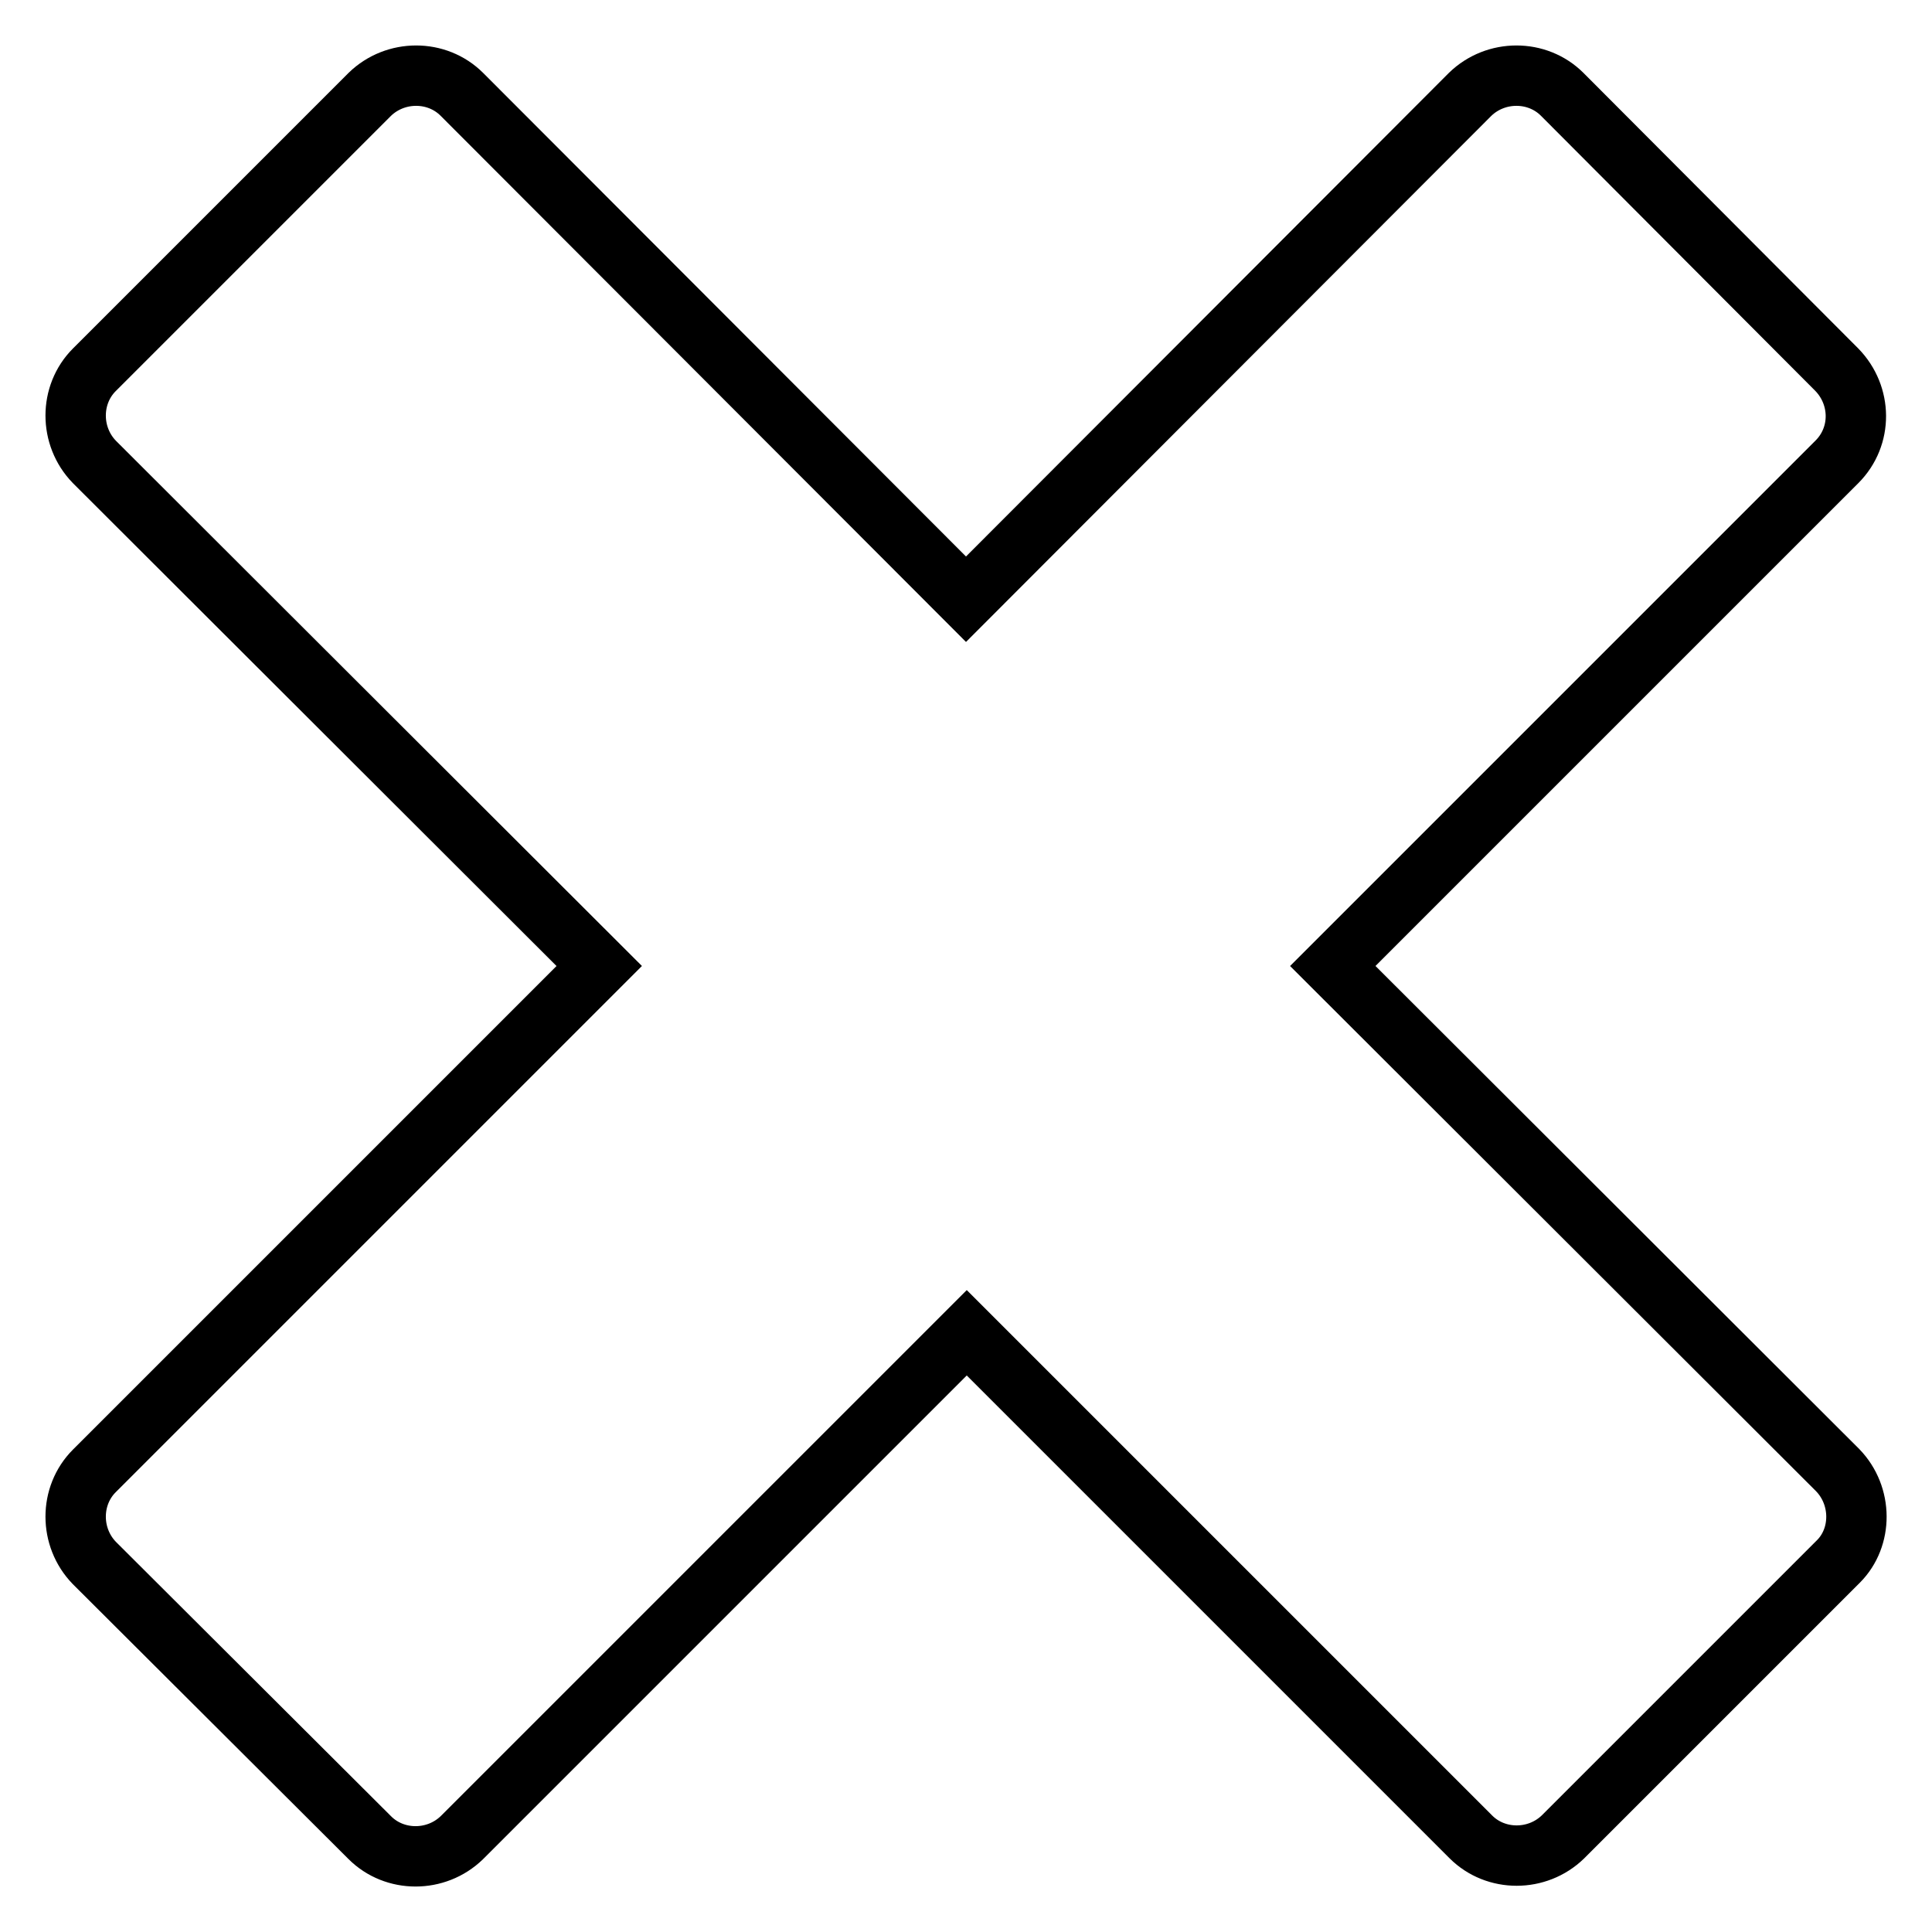
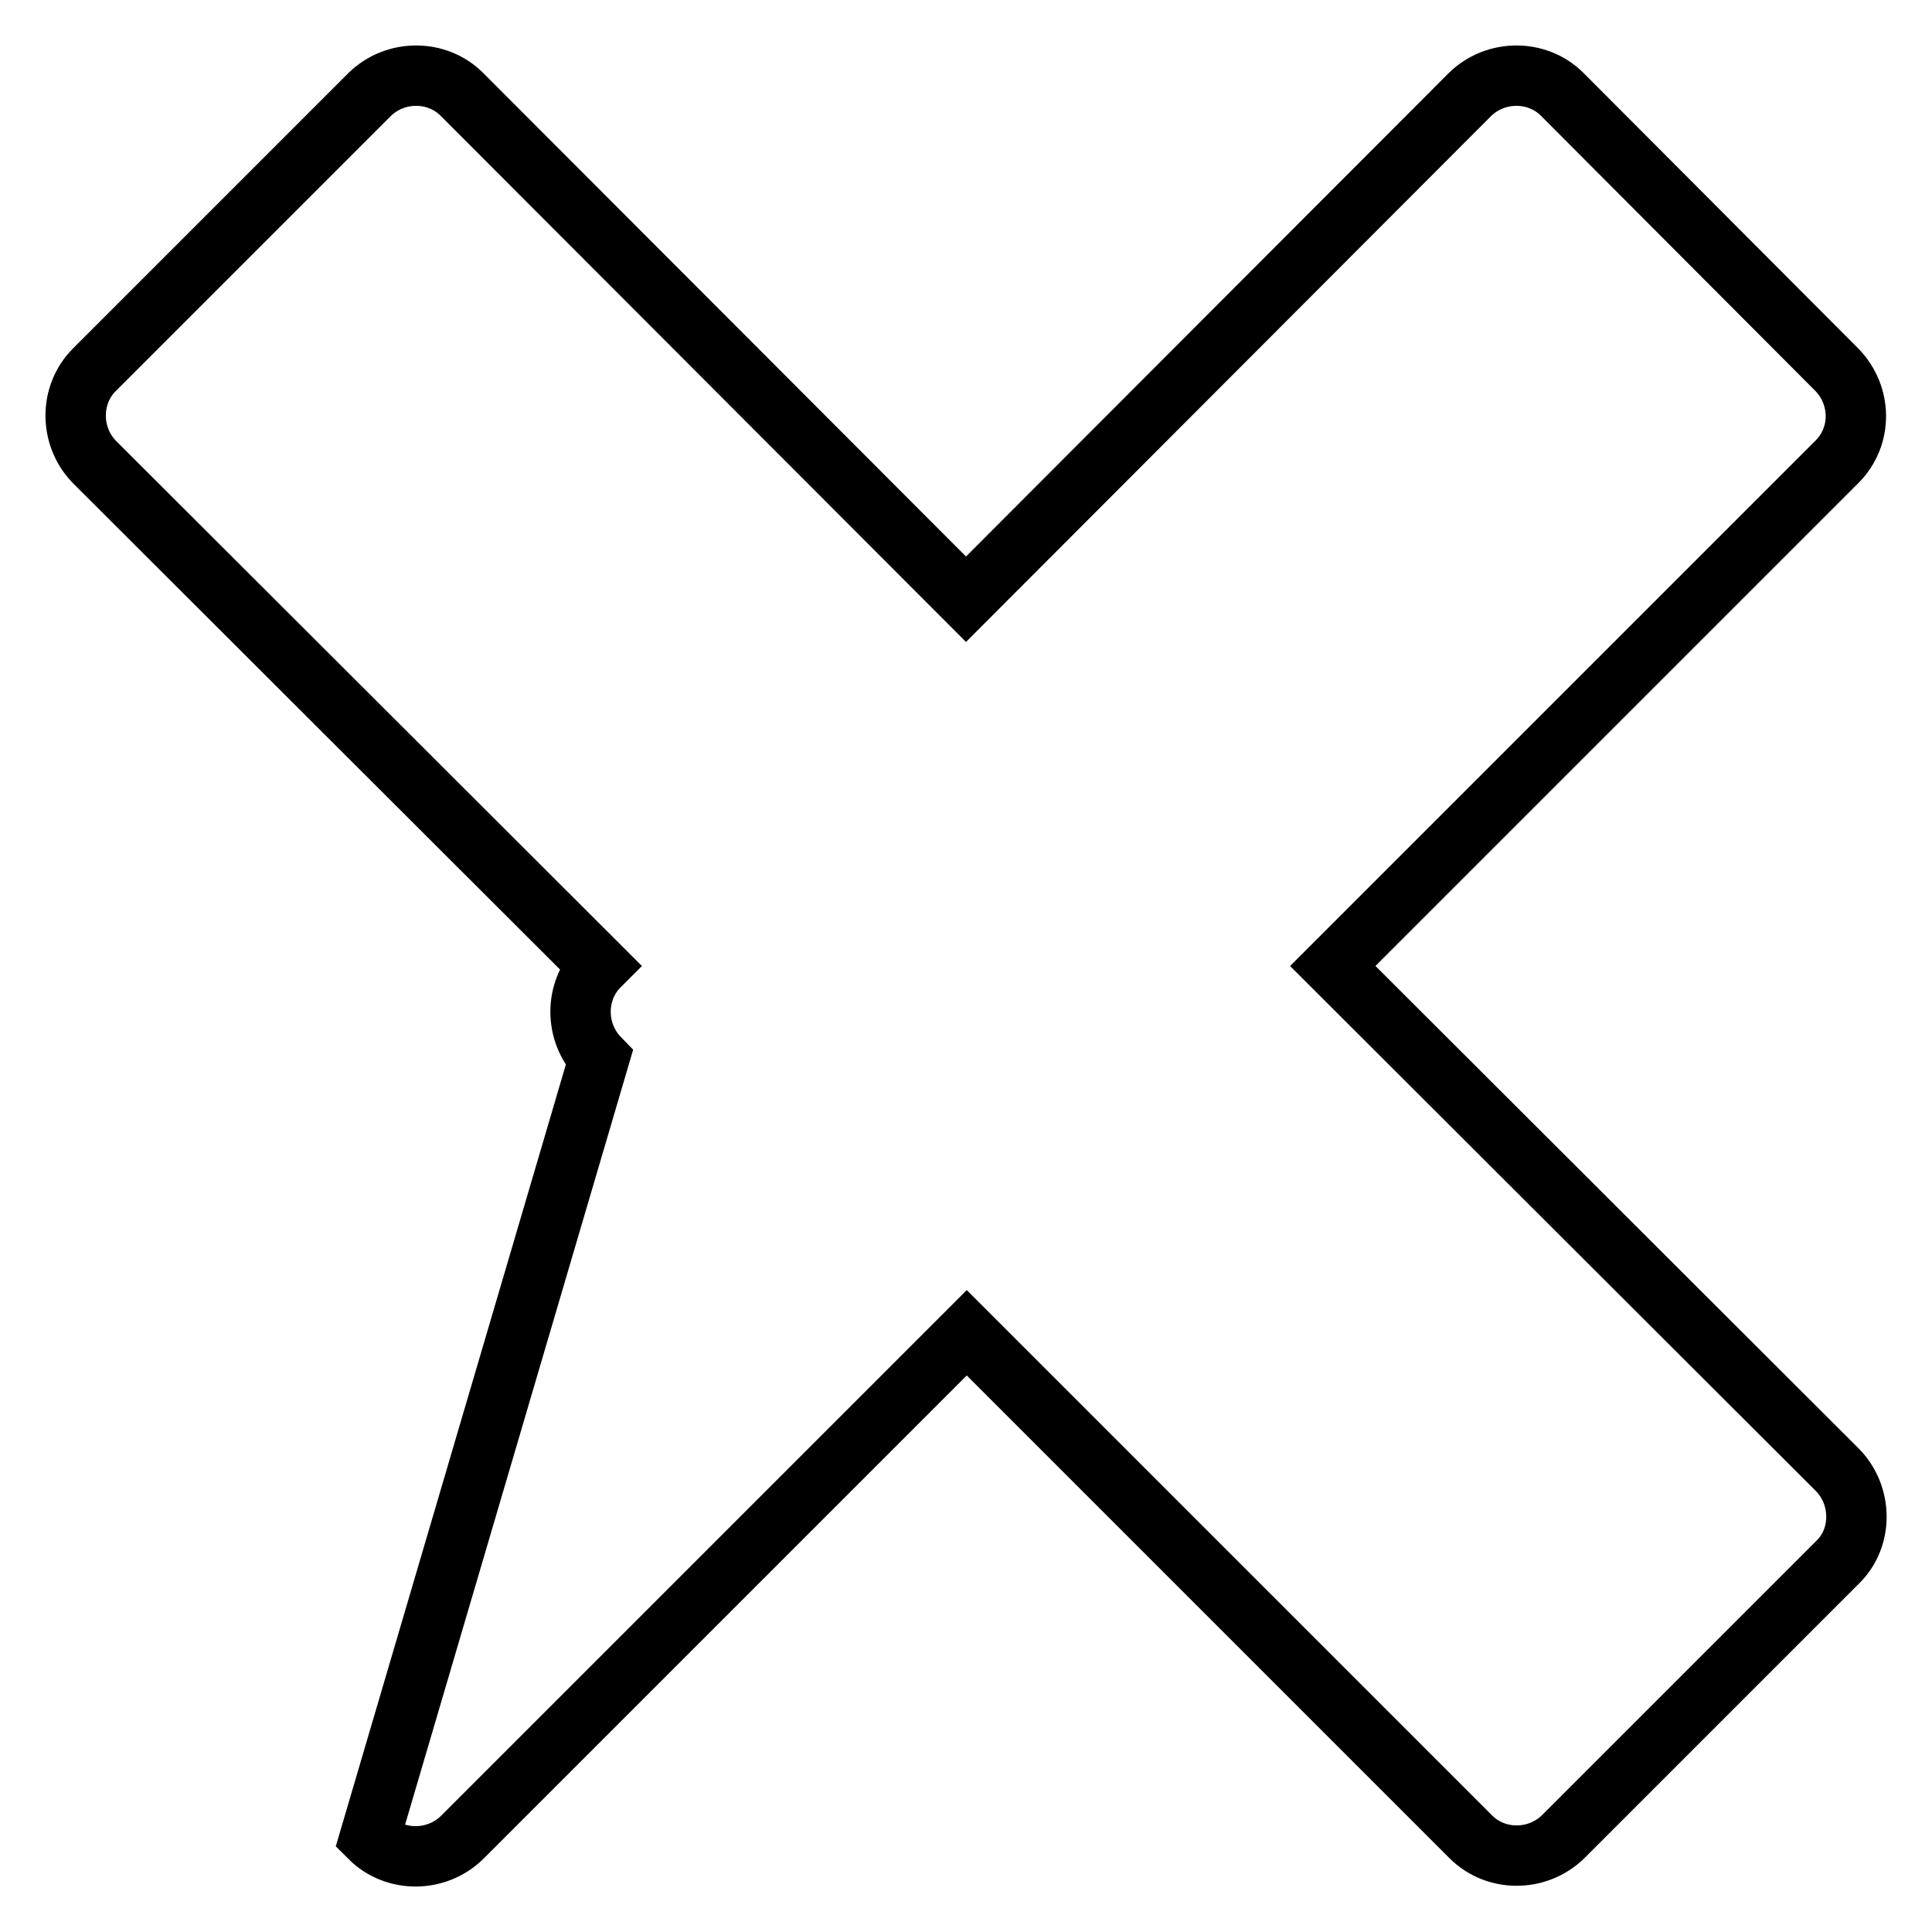
<svg xmlns="http://www.w3.org/2000/svg" version="1.1" x="0px" y="0px" viewBox="0 0 256 256" enable-background="new 0 0 256 256" xml:space="preserve">
  <g>
    <g>
-       <path stroke-width="8" fill-opacity="0" stroke="#000000" d="M243.5,194.8L176.6,128l66.8-66.8c3.4-3.4,3.3-8.8,0-12.2L207,12.5c-3.3-3.3-8.8-3.3-12.2,0L128,79.4L61.2,12.5c-3.3-3.3-8.8-3.3-12.2,0L12.5,49c-3.3,3.3-3.3,8.8,0,12.2L79.4,128l-66.9,66.9c-3.3,3.3-3.3,8.8,0,12.2L49,243.5c3.3,3.3,8.8,3.3,12.2,0l66.9-66.9l66.8,66.8c3.3,3.3,8.8,3.3,12.2,0l36.5-36.5C246.8,203.7,246.8,198.2,243.5,194.8z" />
+       <path stroke-width="8" fill-opacity="0" stroke="#000000" d="M243.5,194.8L176.6,128l66.8-66.8c3.4-3.4,3.3-8.8,0-12.2L207,12.5c-3.3-3.3-8.8-3.3-12.2,0L128,79.4L61.2,12.5c-3.3-3.3-8.8-3.3-12.2,0L12.5,49c-3.3,3.3-3.3,8.8,0,12.2L79.4,128c-3.3,3.3-3.3,8.8,0,12.2L49,243.5c3.3,3.3,8.8,3.3,12.2,0l66.9-66.9l66.8,66.8c3.3,3.3,8.8,3.3,12.2,0l36.5-36.5C246.8,203.7,246.8,198.2,243.5,194.8z" />
    </g>
  </g>
</svg>